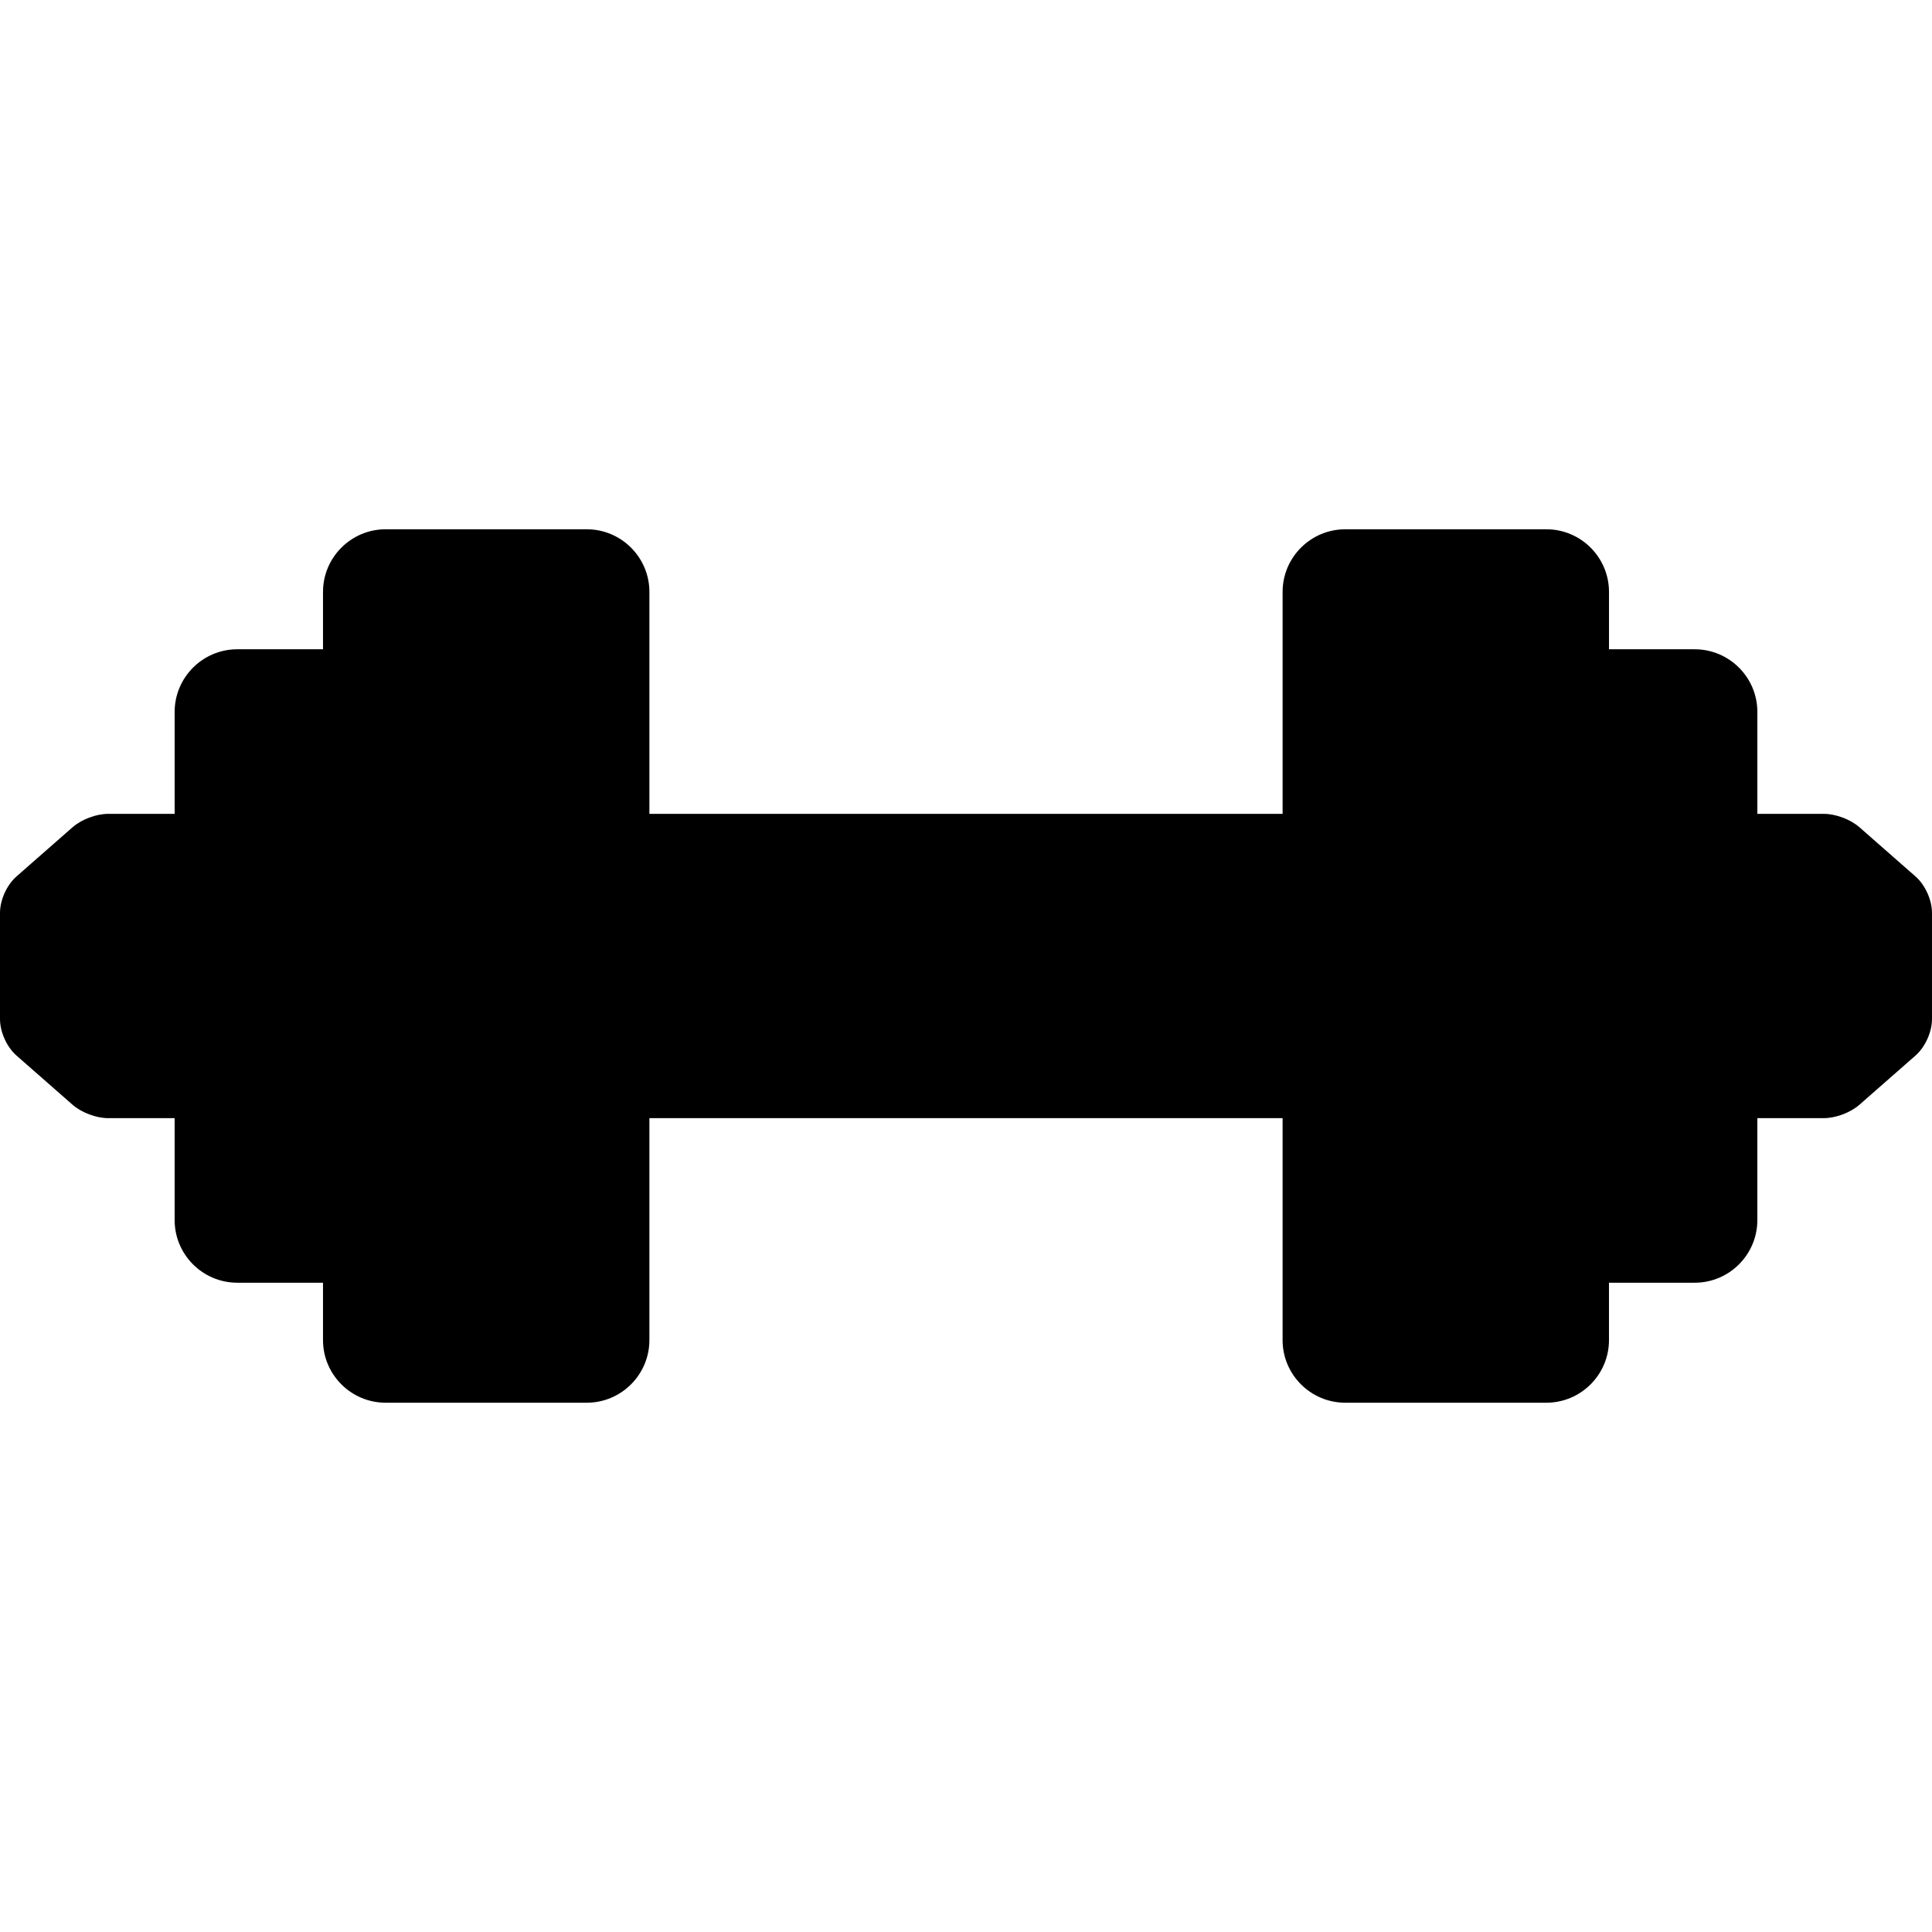
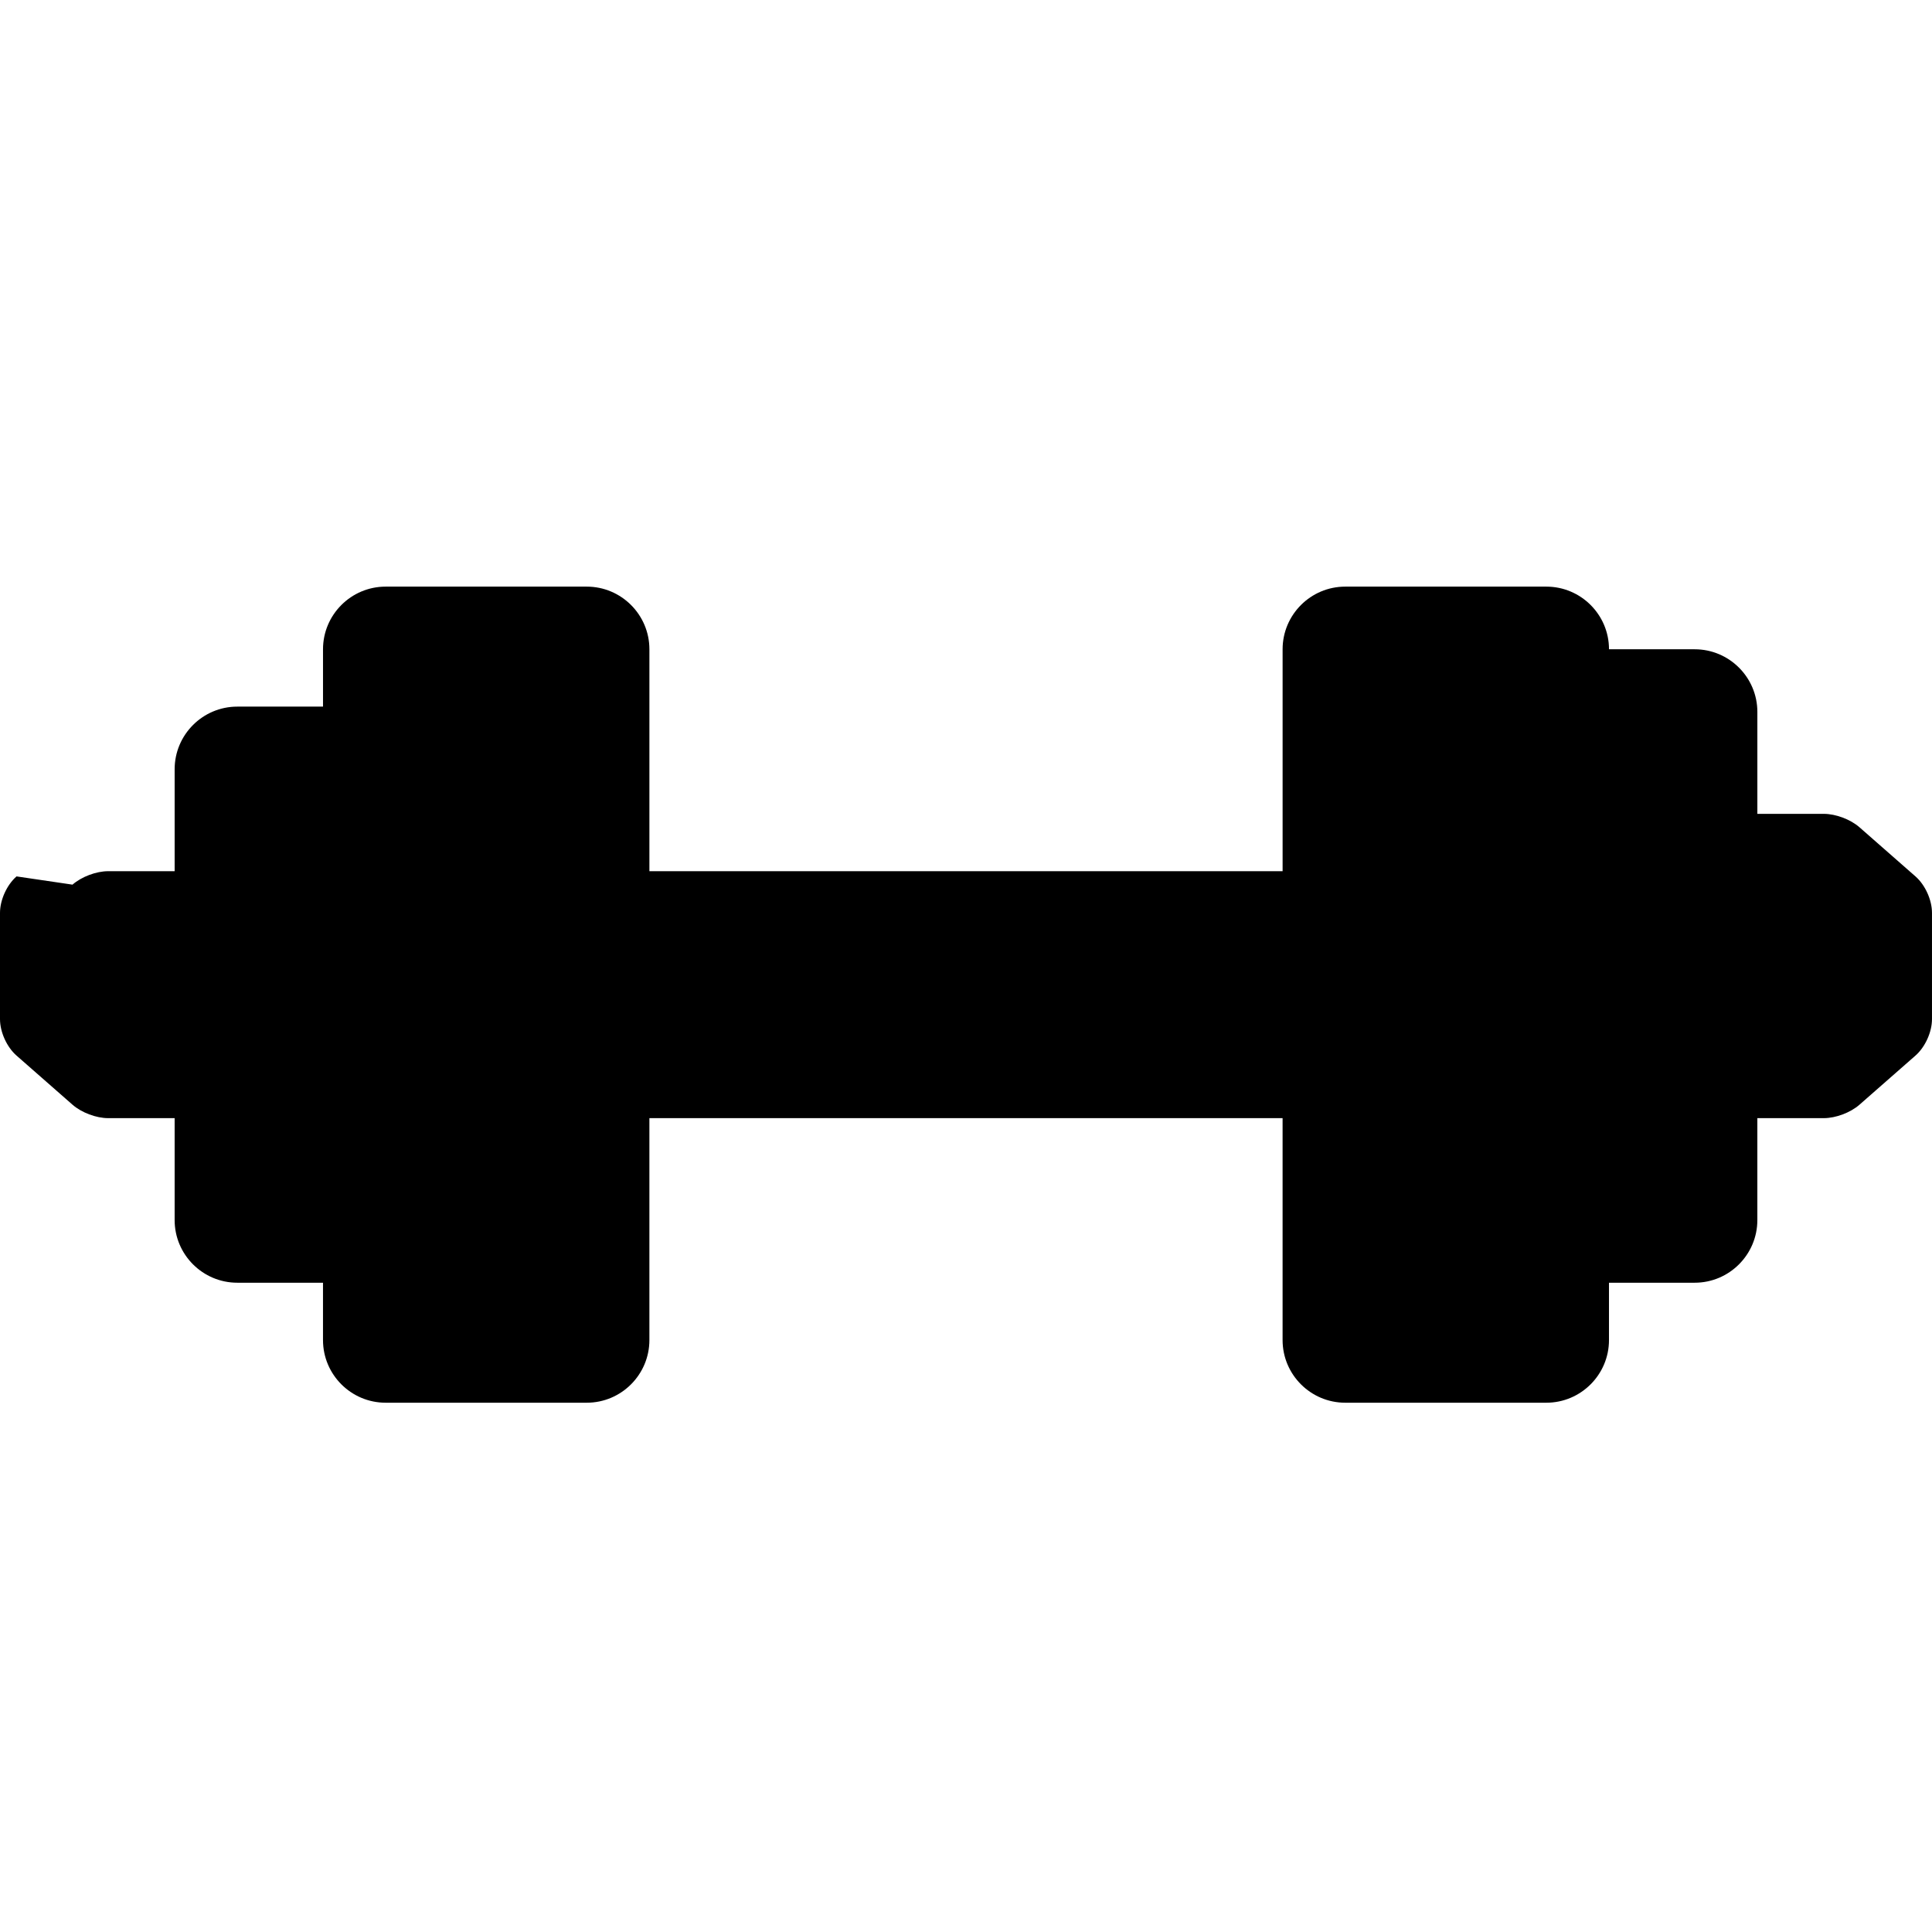
<svg xmlns="http://www.w3.org/2000/svg" fill="#000000" height="800px" width="800px" version="1.1" id="Capa_1" viewBox="0 0 462.557 462.557" xml:space="preserve">
-   <path d="M458.599,209.828l-13.4-11.757c-2.161-1.896-5.678-3.22-8.552-3.22h-15.902v-24.402c0-8.271-6.729-15-15-15h-20.521v-13.729  c0-8.271-6.729-15-15-15h-48.146c-8.271,0-15,6.729-15,15v53.13H155.479v-53.13c0-8.271-6.729-15-15-15H92.334  c-8.271,0-15,6.729-15,15v13.729H56.813c-8.271,0-15,6.729-15,15v24.402H25.911c-2.874,0-6.391,1.324-8.552,3.22L3.959,209.827  C1.628,211.871,0,215.464,0,218.565v25.427c0,3.101,1.628,6.694,3.958,8.737l13.4,11.757c2.162,1.896,5.678,3.22,8.552,3.22h15.902  v24.402c0,8.271,6.729,15,15,15h20.521v13.729c0,8.271,6.729,15,15,15h48.146c8.271,0,15-6.729,15-15v-53.13h151.598v53.13  c0,8.271,6.729,15,15,15h48.146c8.271,0,15-6.729,15-15v-13.729h20.521c8.271,0,15-6.729,15-15v-24.402h15.902  c2.874,0,6.391-1.324,8.552-3.22l13.399-11.755c2.331-2.044,3.959-5.637,3.959-8.738v-25.427  C462.557,215.464,460.929,211.871,458.599,209.828z" />
+   <path d="M458.599,209.828l-13.4-11.757c-2.161-1.896-5.678-3.22-8.552-3.22h-15.902v-24.402c0-8.271-6.729-15-15-15h-20.521c0-8.271-6.729-15-15-15h-48.146c-8.271,0-15,6.729-15,15v53.13H155.479v-53.13c0-8.271-6.729-15-15-15H92.334  c-8.271,0-15,6.729-15,15v13.729H56.813c-8.271,0-15,6.729-15,15v24.402H25.911c-2.874,0-6.391,1.324-8.552,3.22L3.959,209.827  C1.628,211.871,0,215.464,0,218.565v25.427c0,3.101,1.628,6.694,3.958,8.737l13.4,11.757c2.162,1.896,5.678,3.22,8.552,3.22h15.902  v24.402c0,8.271,6.729,15,15,15h20.521v13.729c0,8.271,6.729,15,15,15h48.146c8.271,0,15-6.729,15-15v-53.13h151.598v53.13  c0,8.271,6.729,15,15,15h48.146c8.271,0,15-6.729,15-15v-13.729h20.521c8.271,0,15-6.729,15-15v-24.402h15.902  c2.874,0,6.391-1.324,8.552-3.22l13.399-11.755c2.331-2.044,3.959-5.637,3.959-8.738v-25.427  C462.557,215.464,460.929,211.871,458.599,209.828z" />
</svg>